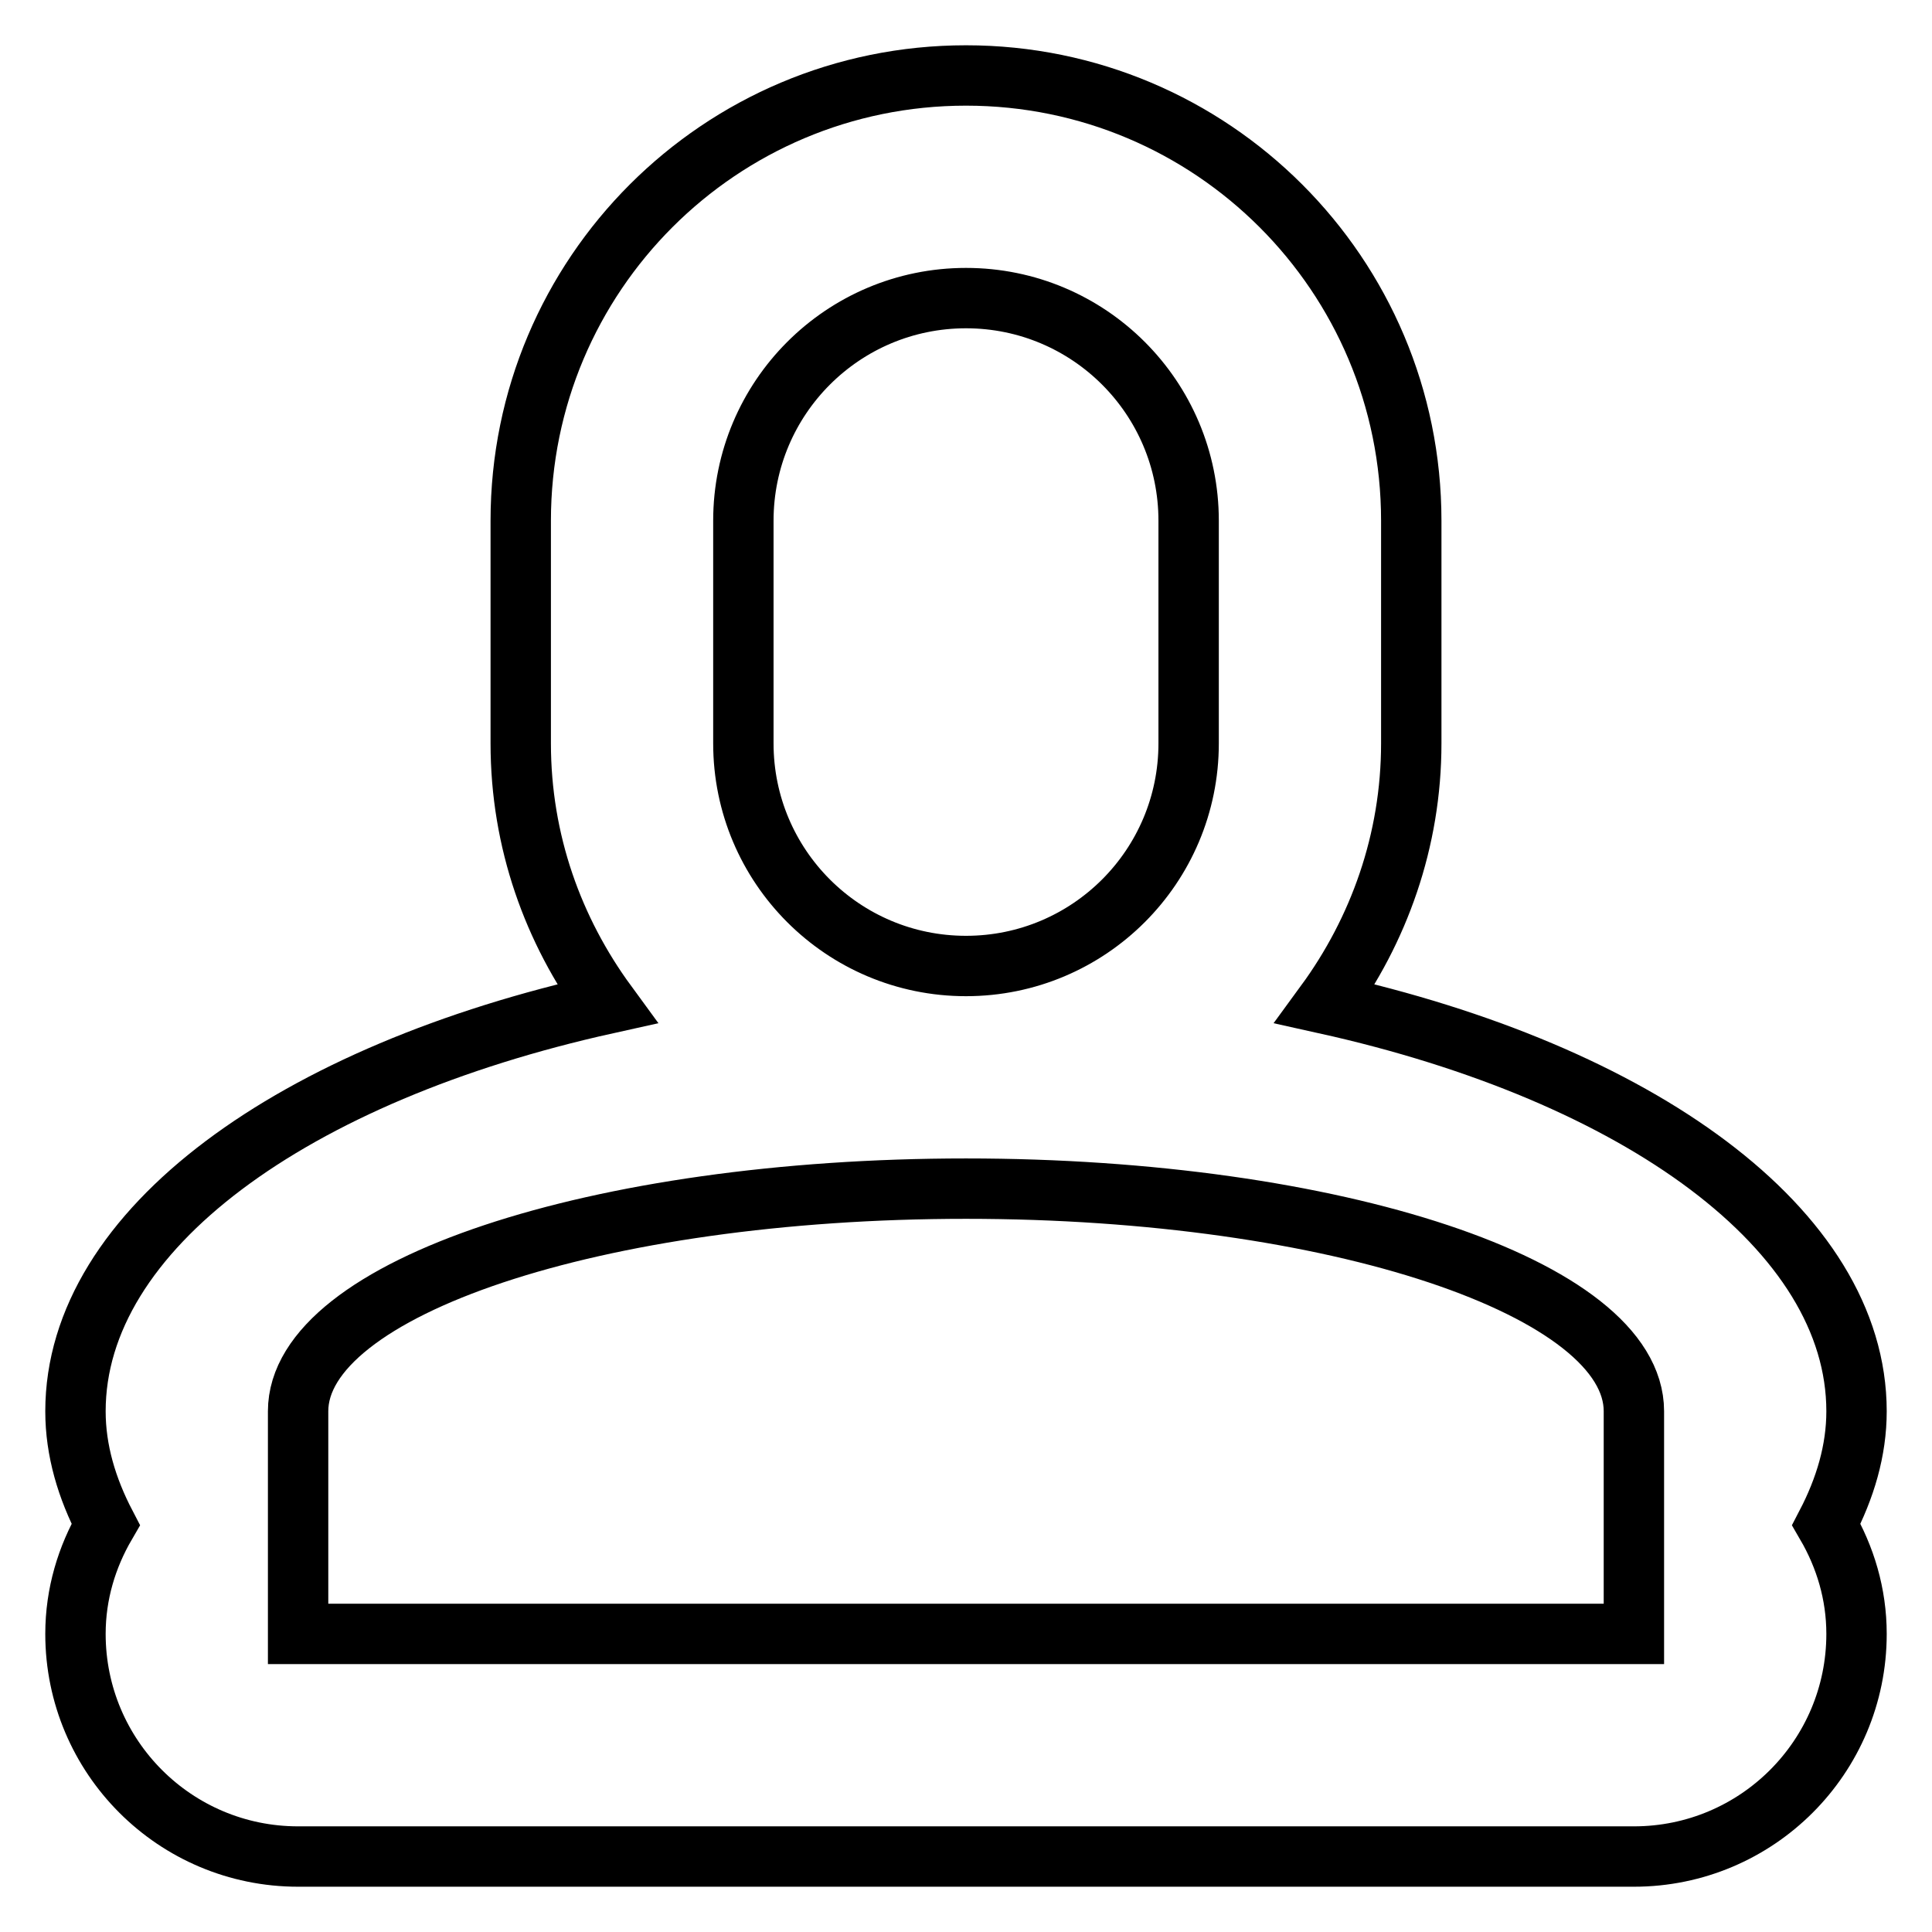
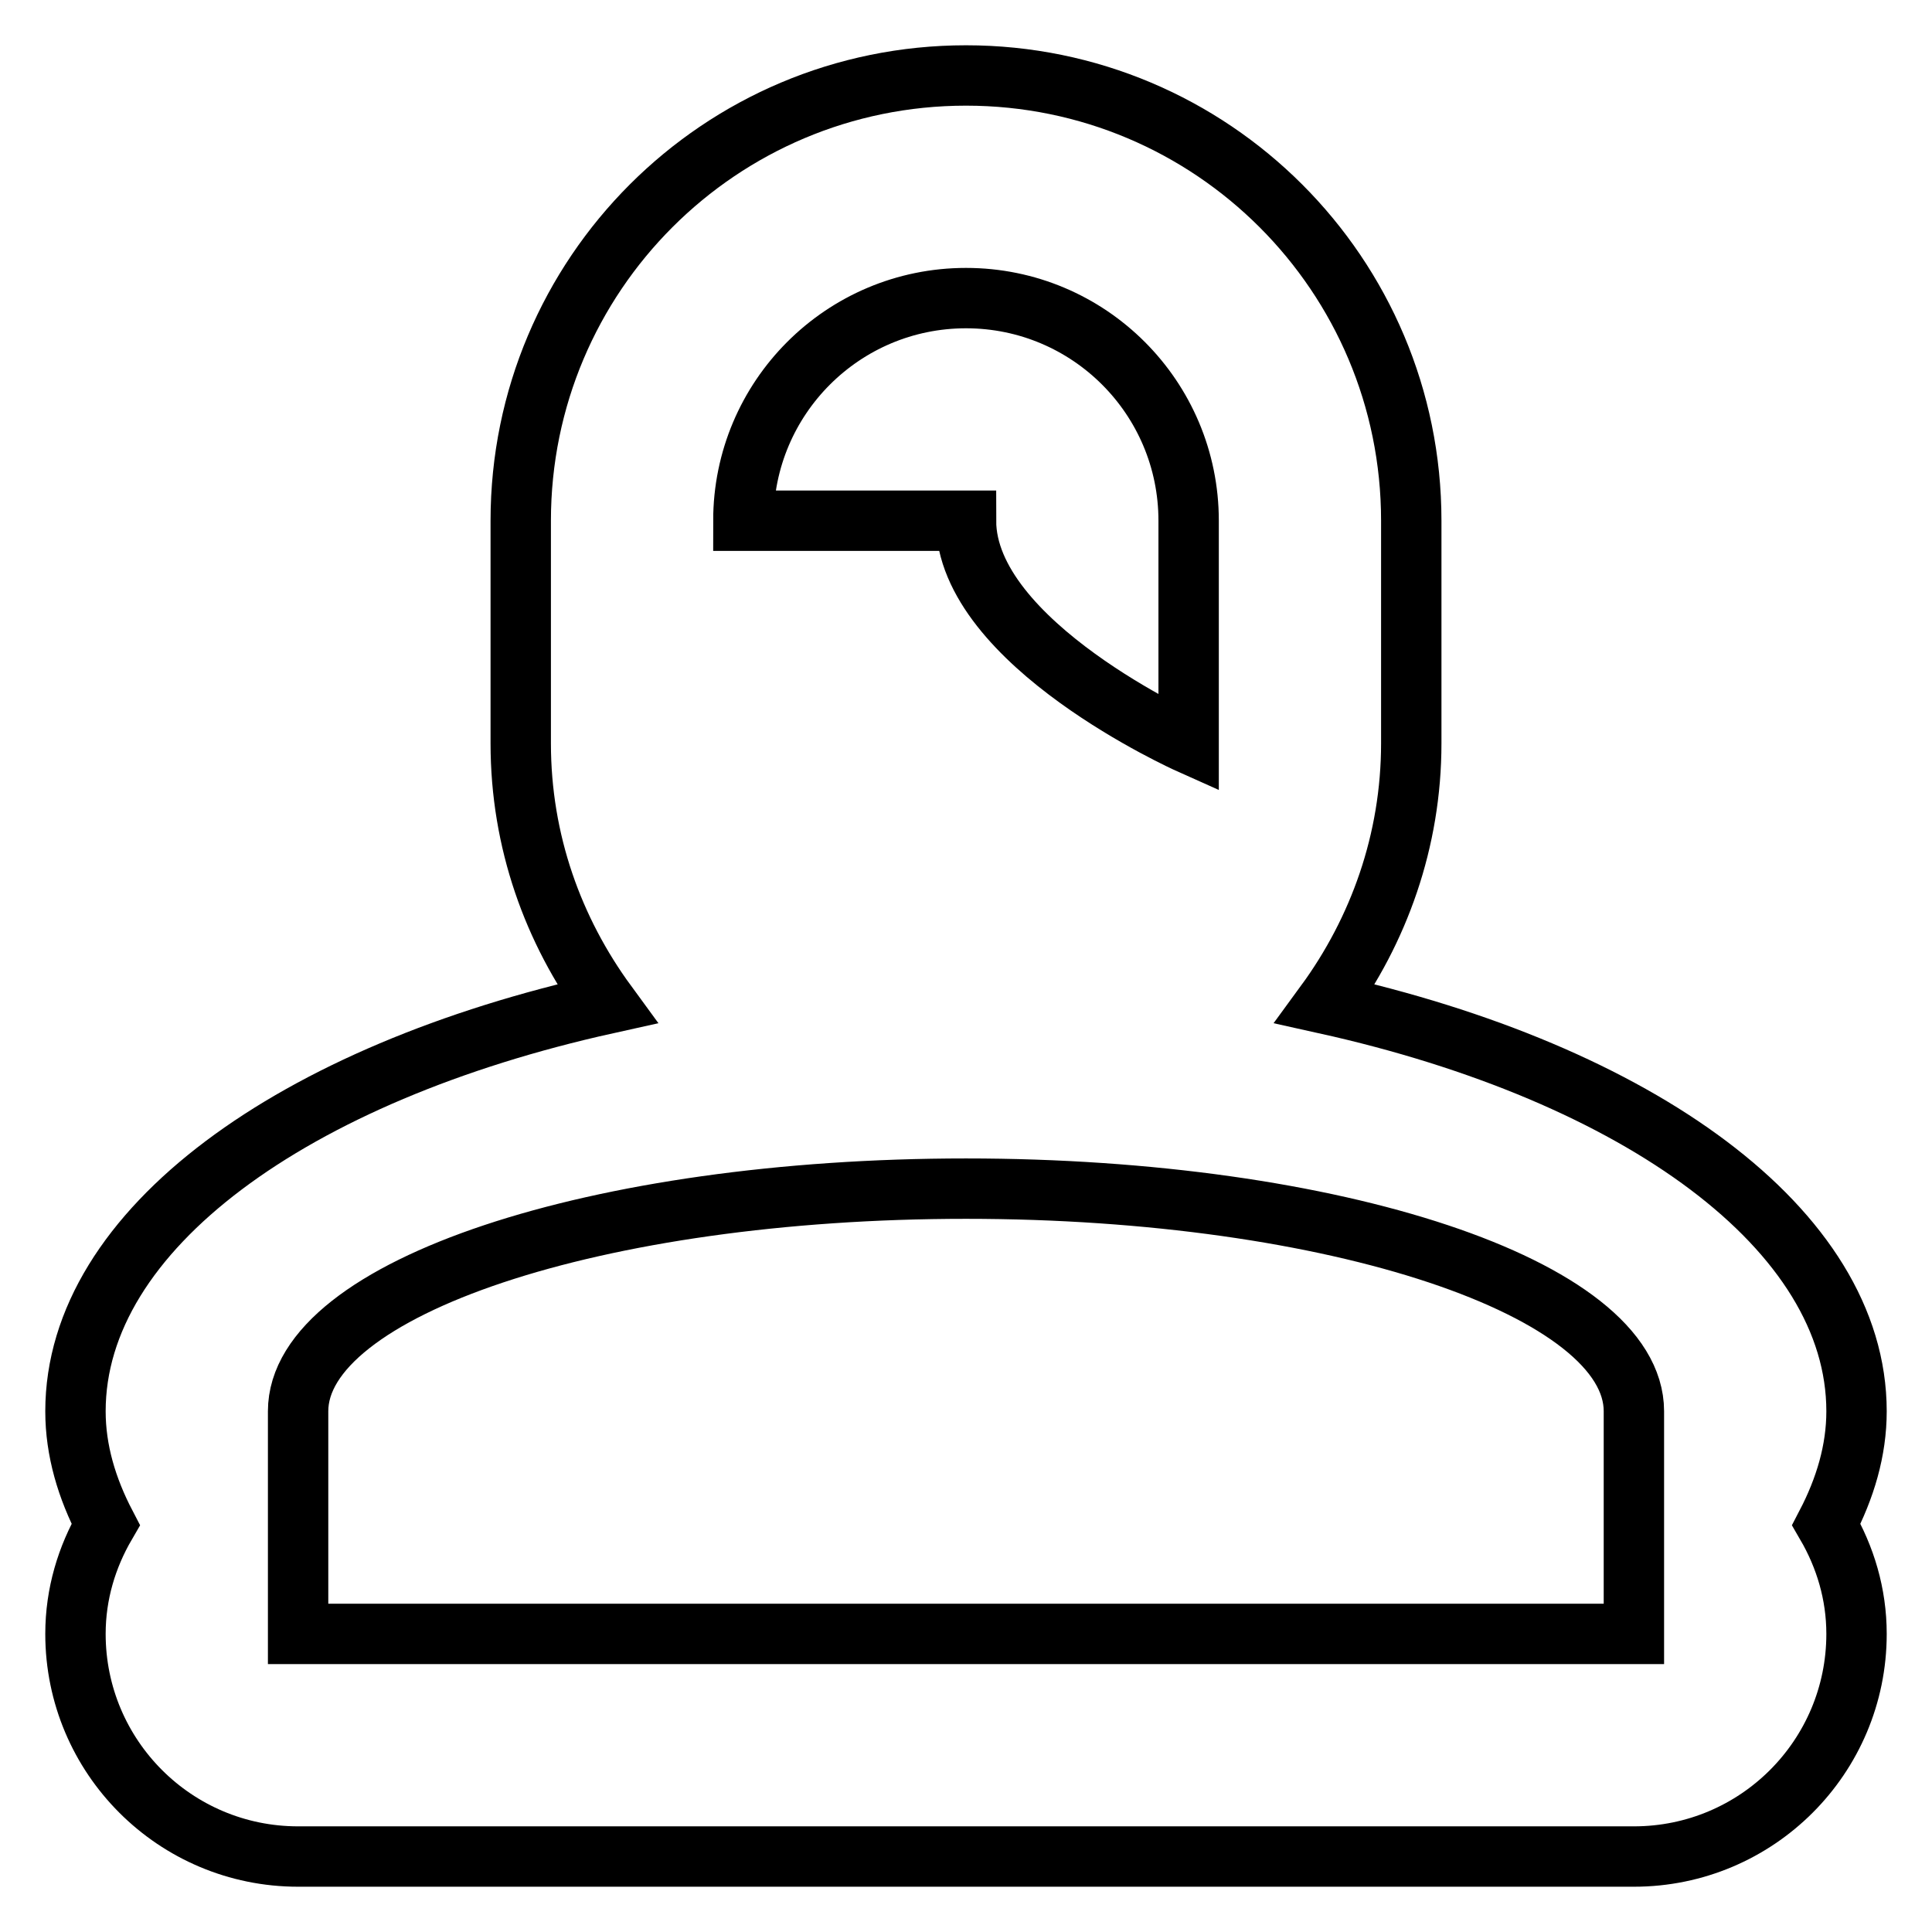
<svg xmlns="http://www.w3.org/2000/svg" version="1.1" x="0px" y="0px" viewBox="0 0 256 256" enable-background="new 0 0 256 256" xml:space="preserve">
  <g>
-     <path stroke-width="8" fill-opacity="0" stroke="#000000" d="M246,187c0-24.1-28.9-44.8-70.4-54c7.1-9.7,11.4-21.6,11.4-34.5V69c0-32.6-26.4-59-59-59 c-32.6,0-59,26.4-59,59v29.5c0,13,4.3,24.8,11.4,34.5C38.9,142.2,10,162.9,10,187c0,5.2,1.5,10.2,4,15c-2.5,4.3-4,9.2-4,14.5 c0,16.3,13.2,29.5,29.5,29.5h177c16.3,0,29.5-13.2,29.5-29.5c0-5.3-1.5-10.2-4-14.5C244.5,197.2,246,192.2,246,187z M98.5,69 c0-16.3,13.2-29.5,29.5-29.5s29.5,13.2,29.5,29.5v29.5c0,16.3-13.2,29.5-29.5,29.5s-29.5-13.2-29.5-29.5V69z M216.5,216.5h-177V187 c0-16.3,39.6-29.5,88.5-29.5c48.9,0,88.5,13.2,88.5,29.5V216.5z" />
+     <path stroke-width="8" fill-opacity="0" stroke="#000000" d="M246,187c0-24.1-28.9-44.8-70.4-54c7.1-9.7,11.4-21.6,11.4-34.5V69c0-32.6-26.4-59-59-59 c-32.6,0-59,26.4-59,59v29.5c0,13,4.3,24.8,11.4,34.5C38.9,142.2,10,162.9,10,187c0,5.2,1.5,10.2,4,15c-2.5,4.3-4,9.2-4,14.5 c0,16.3,13.2,29.5,29.5,29.5h177c16.3,0,29.5-13.2,29.5-29.5c0-5.3-1.5-10.2-4-14.5C244.5,197.2,246,192.2,246,187z M98.5,69 c0-16.3,13.2-29.5,29.5-29.5s29.5,13.2,29.5,29.5v29.5s-29.5-13.2-29.5-29.5V69z M216.5,216.5h-177V187 c0-16.3,39.6-29.5,88.5-29.5c48.9,0,88.5,13.2,88.5,29.5V216.5z" />
  </g>
</svg>